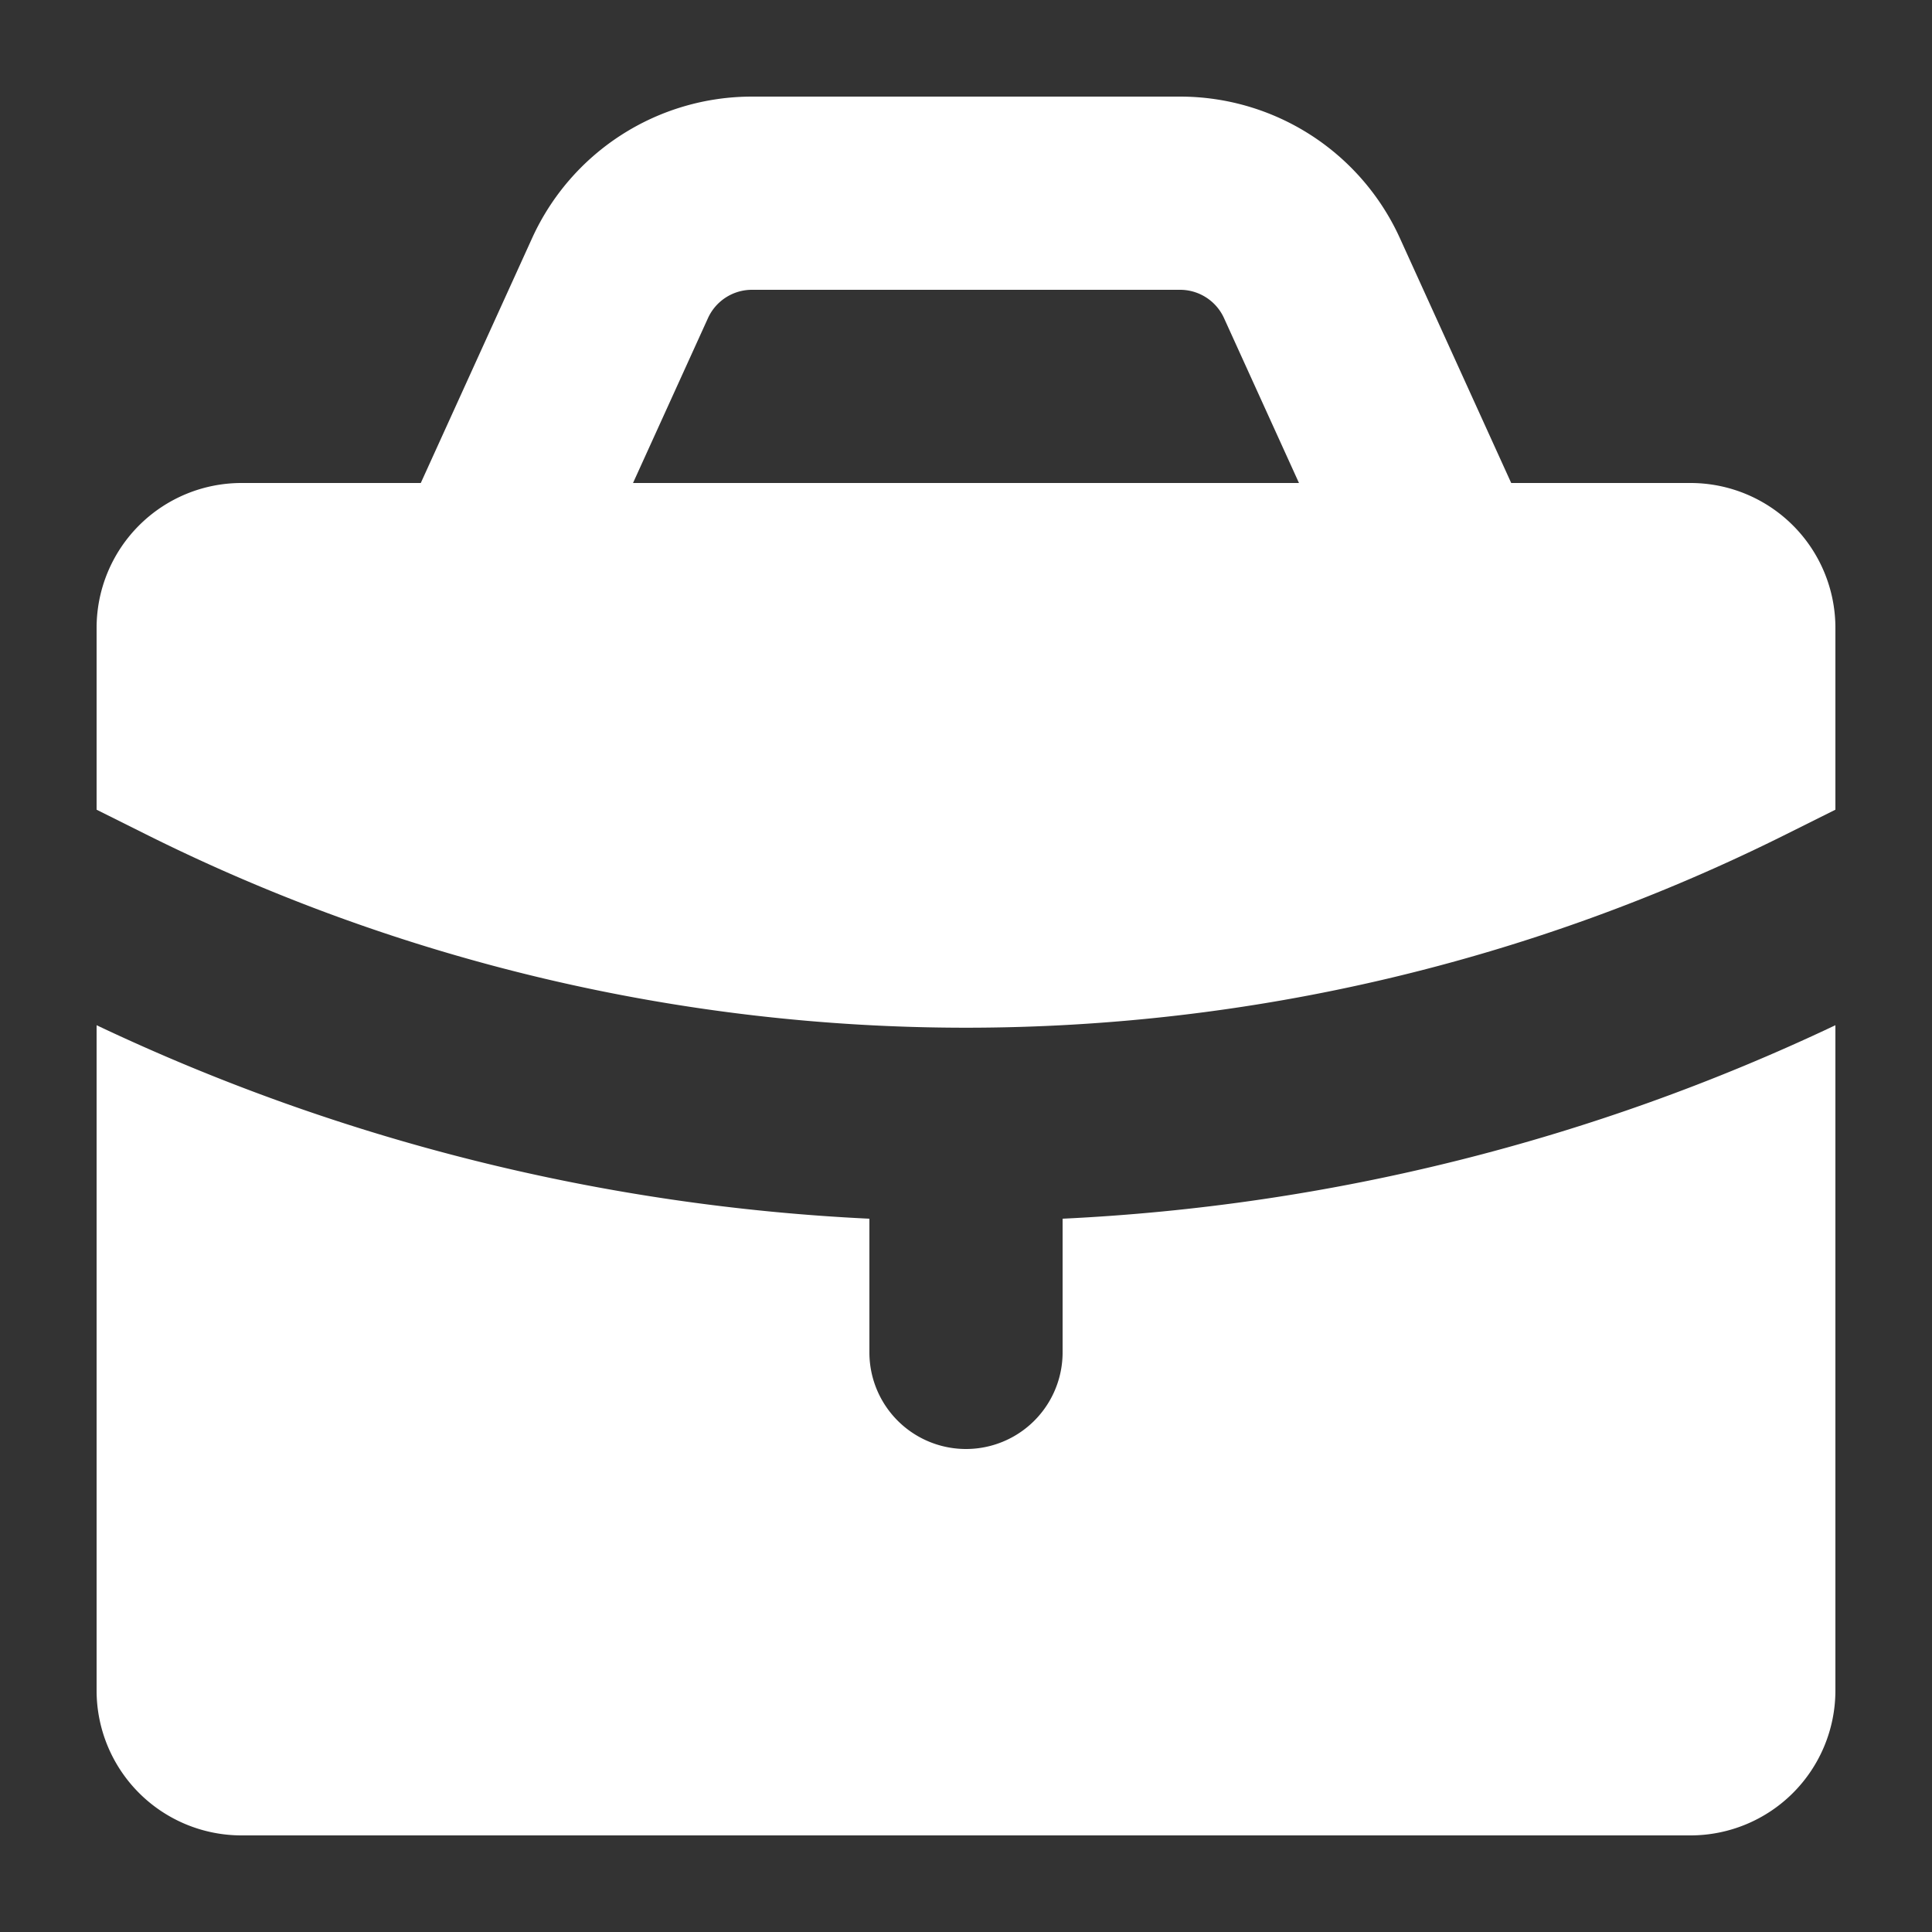
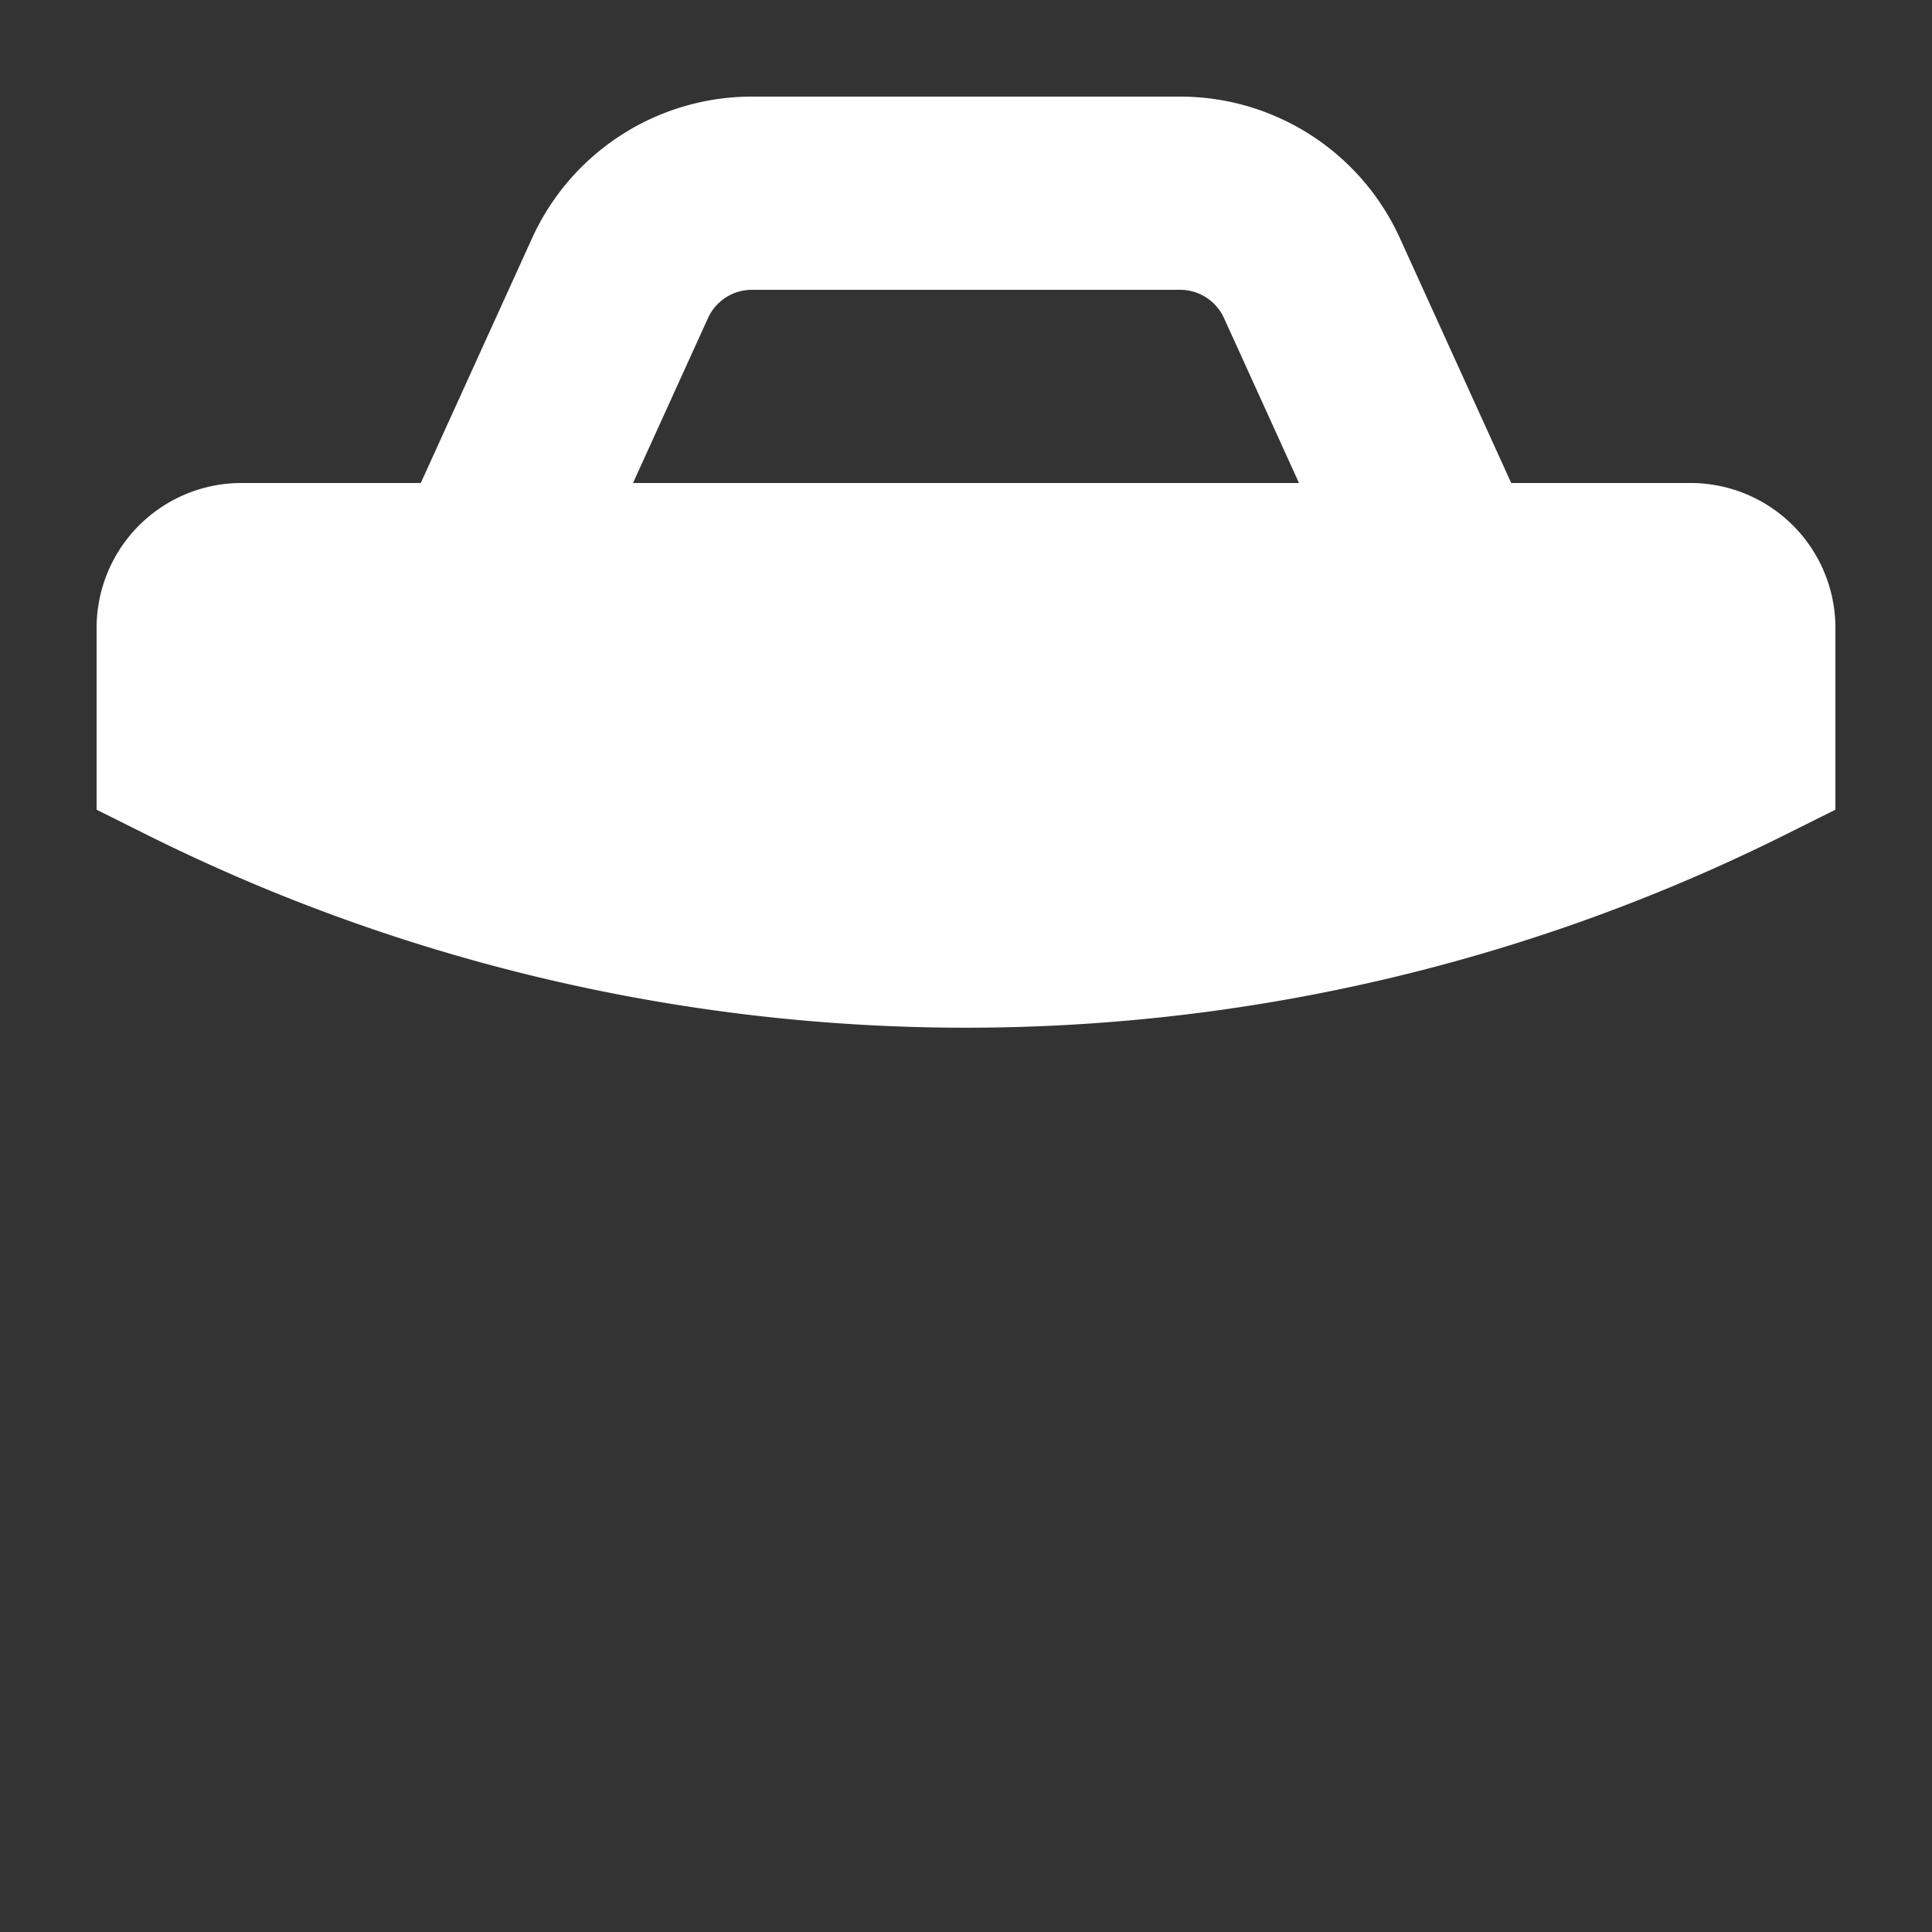
<svg xmlns="http://www.w3.org/2000/svg" width="800px" height="800px" viewBox="0 0 20 20" fill="#000000">
  <rect x="0" y="0" width="20" height="20" fill="#333333" stroke="none" />
  <g id="SVGRepo_bgCarrier" stroke-width="0" />
  <g id="SVGRepo_tracerCarrier" stroke-linecap="round" stroke-linejoin="round" />
  <g id="SVGRepo_iconCarrier">
    <path fill-rule="evenodd" d="M5.508 2.466L4.356 5H2.5A1.5 1.5 0 001 6.5v1.882l.503.251a19 19 0 0016.994 0L19 8.382V6.5A1.5 1.5 0 0017.5 5h-1.856l-1.152-2.534A2.5 2.5 0 0012.216 1H7.784a2.5 2.5 0 00-2.276 1.466zM7.784 3a.5.5 0 00-.455.293L6.553 5h6.894l-.776-1.707A.5.5 0 0012.216 3H7.784z" fill="#ffffff" />
-     <path d="M19 10.613a20.986 20.986 0 01-8 2.003V14a1 1 0 01-2 0v-1.384c-2.74-.131-5.46-.798-8-2.003V17.5A1.5 1.5 0 002.5 19h15a1.5 1.5 0 001.5-1.5v-6.887z" fill="#ffffff" />
  </g>
</svg>